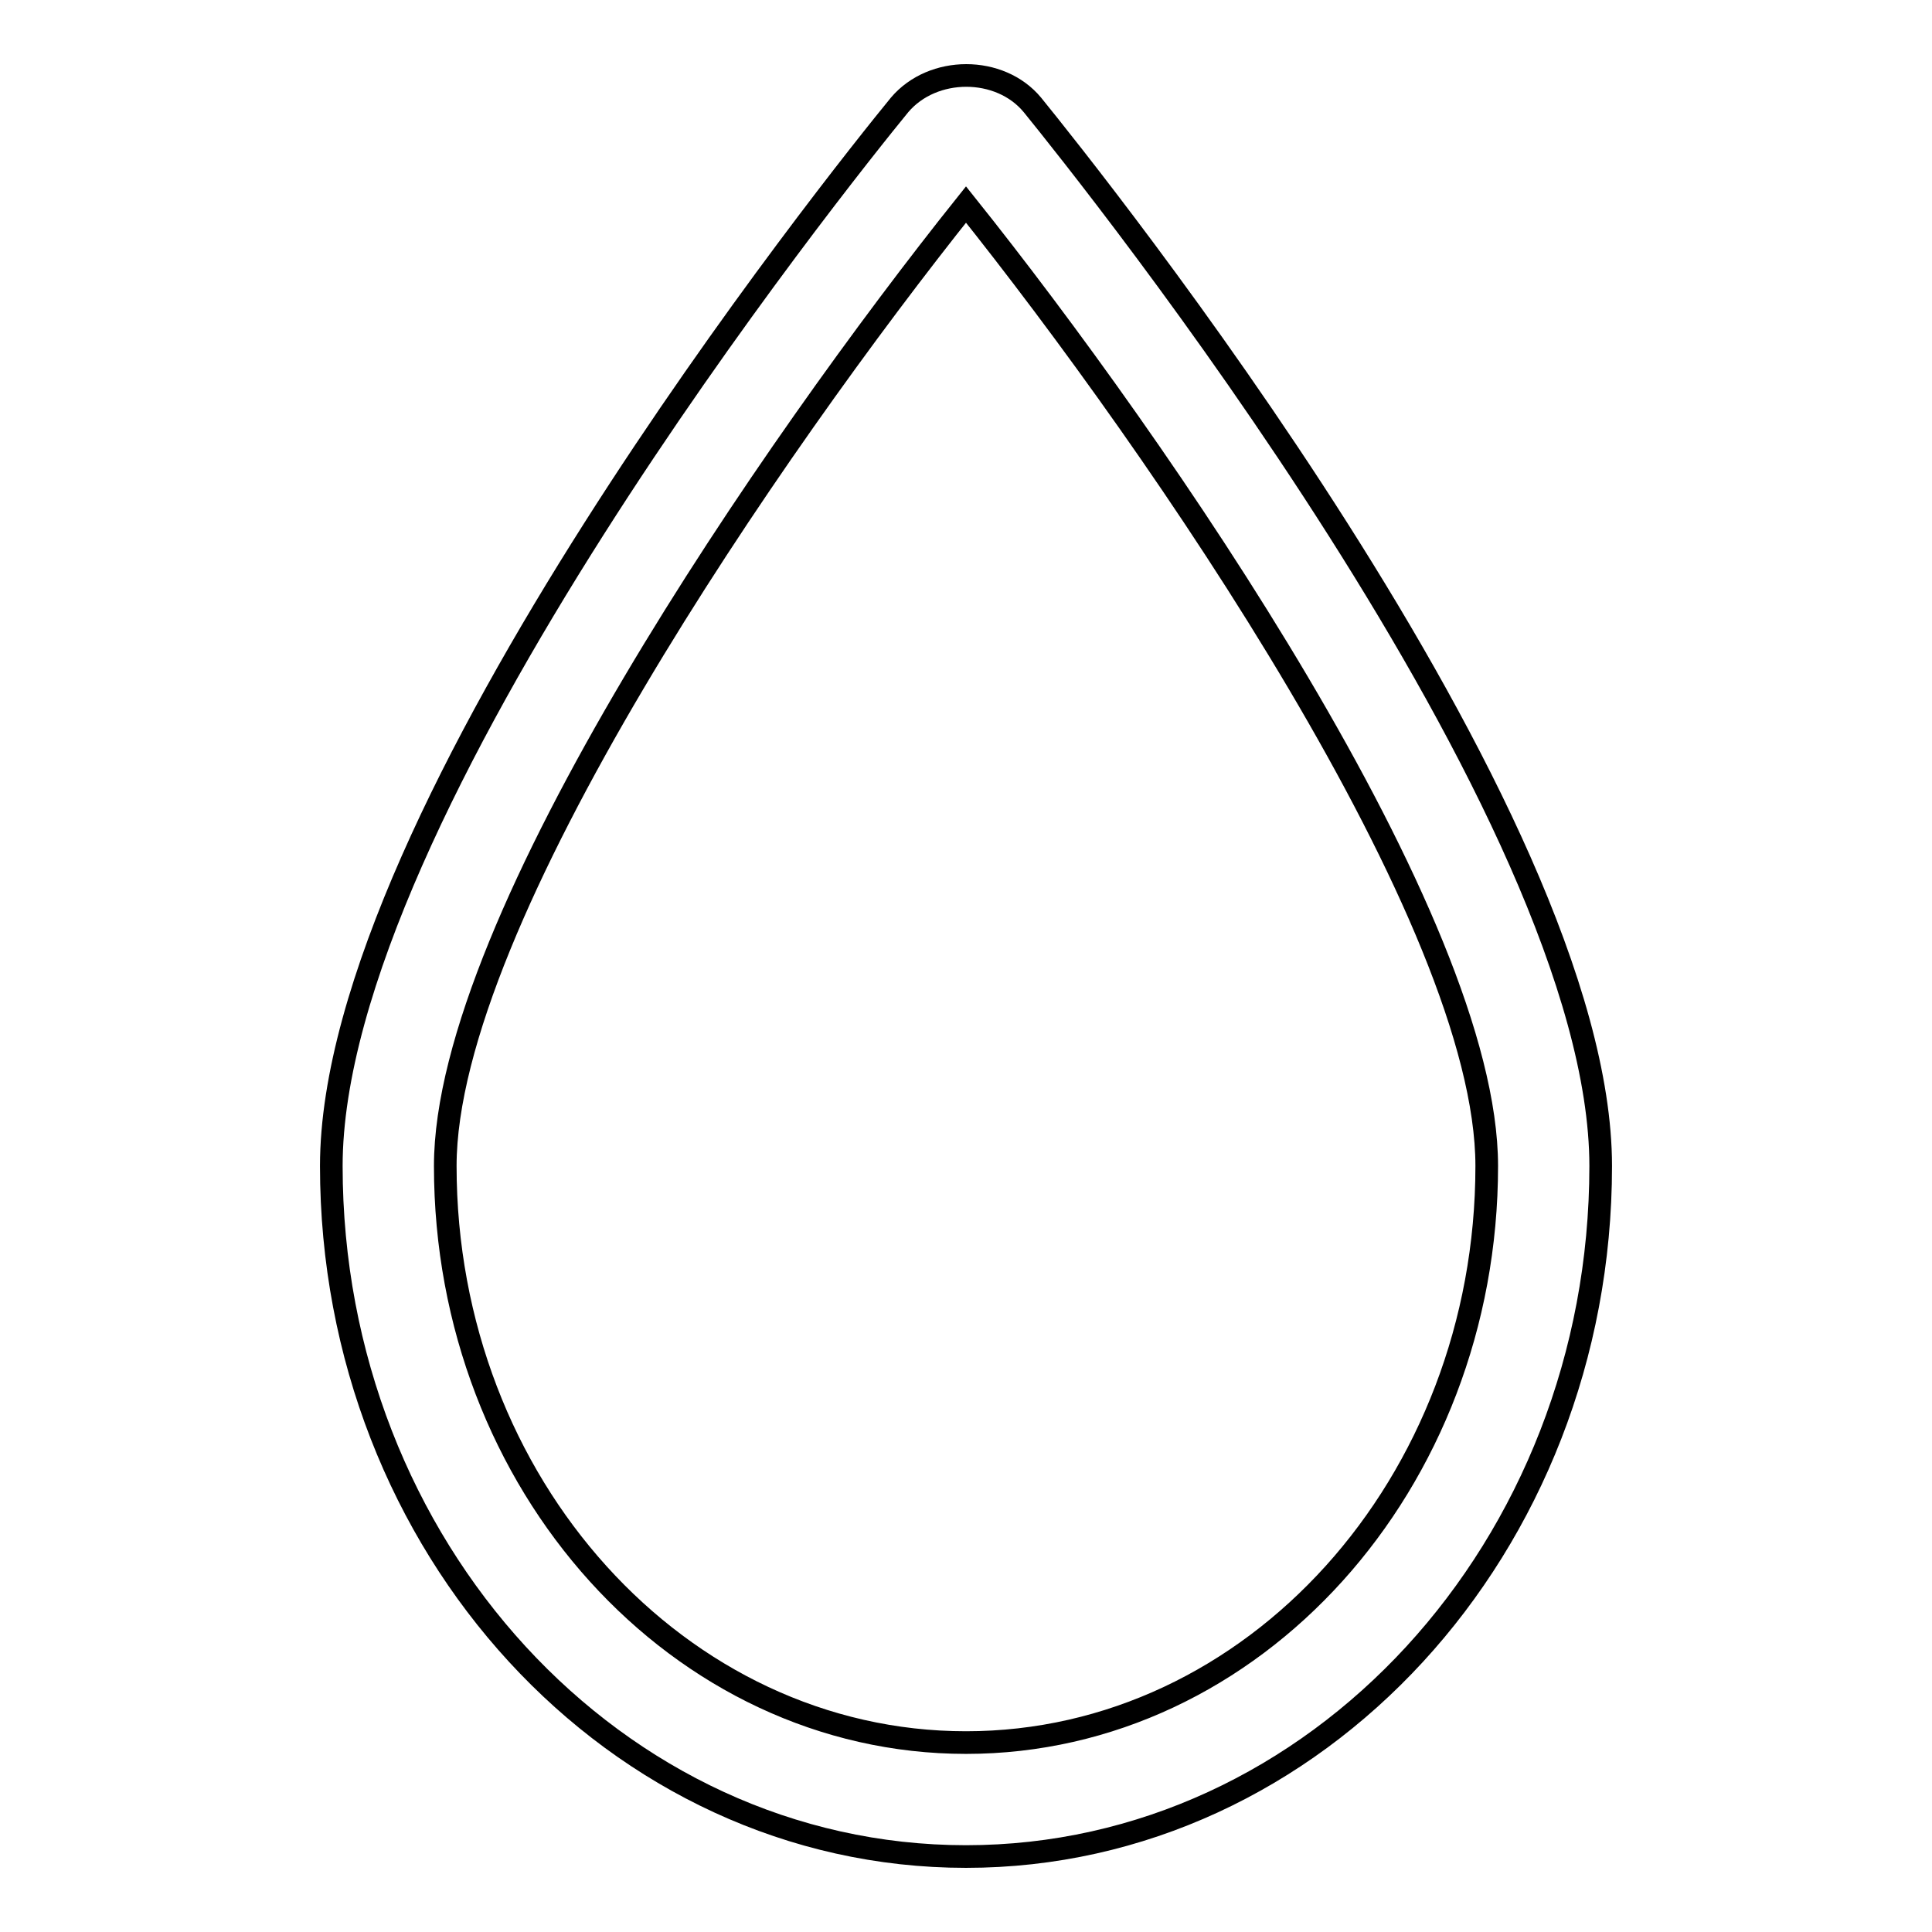
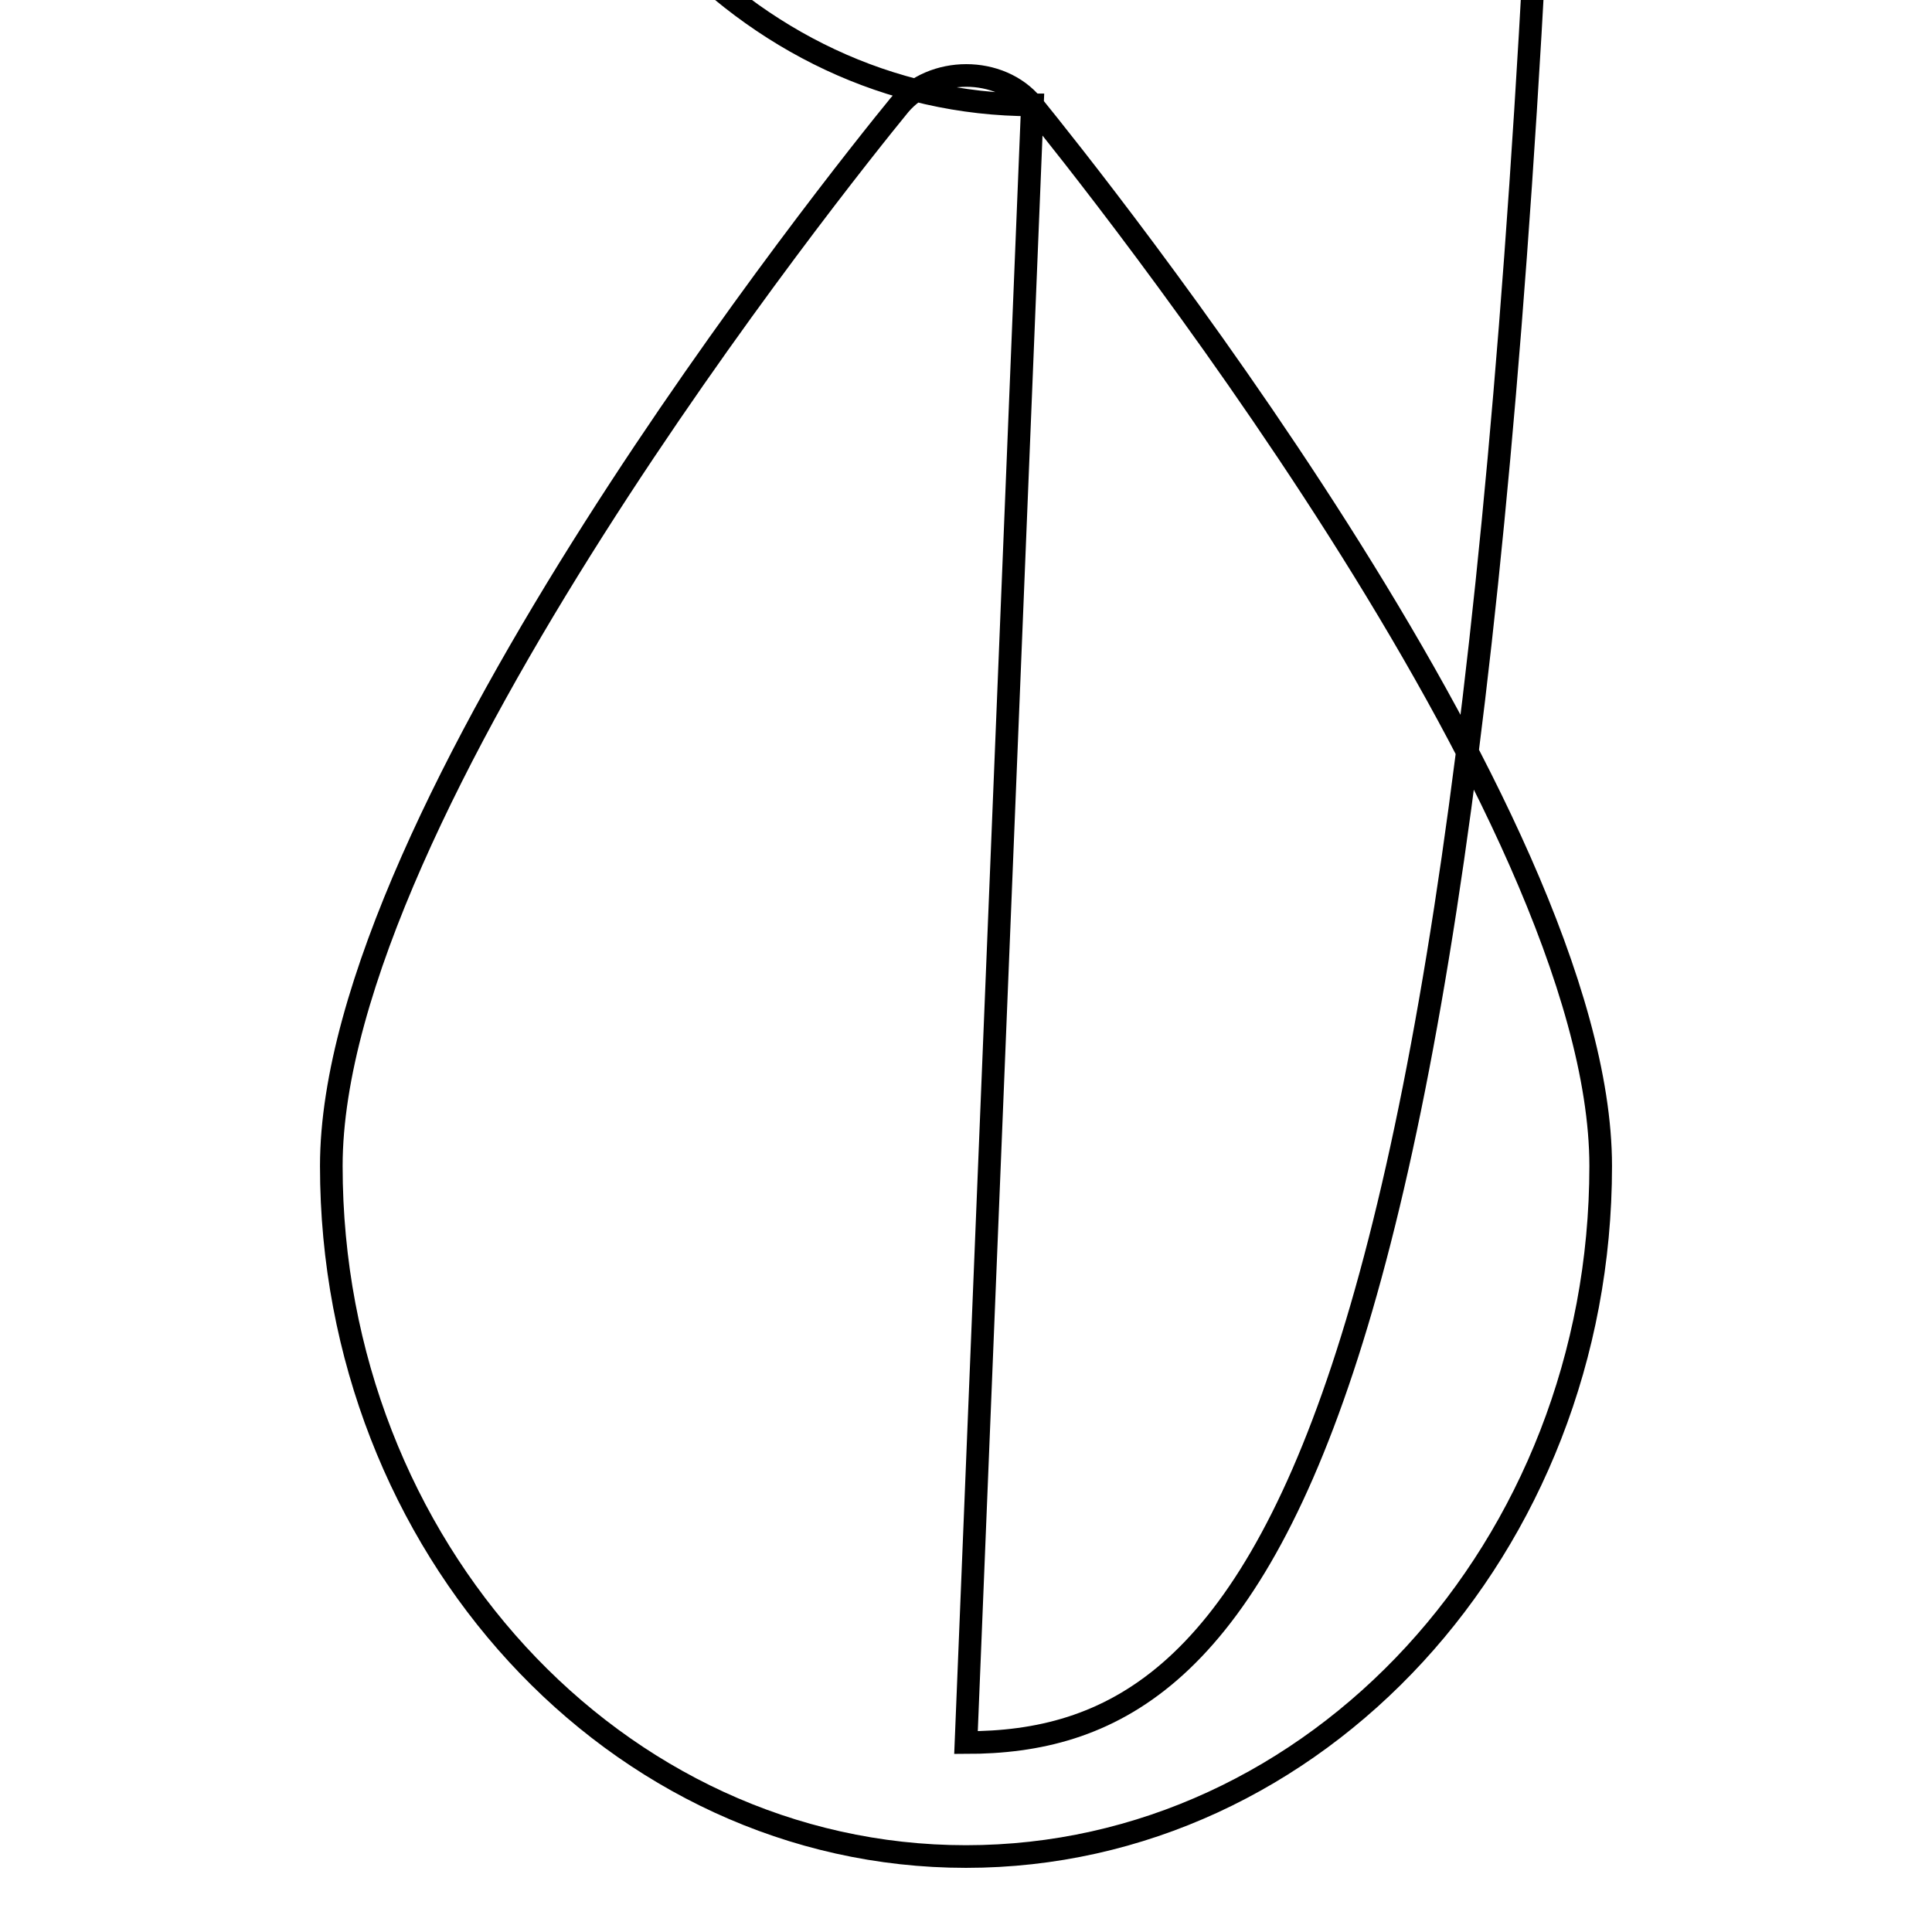
<svg xmlns="http://www.w3.org/2000/svg" version="1.1" x="0px" y="0px" viewBox="0 0 256 256" enable-background="new 0 0 256 256" xml:space="preserve">
  <g>
    <g>
      <g>
-         <path stroke-width="3" fill-opacity="0" stroke="#000000" d="M136.8,13.9c-4.3-5.2-13.2-5.2-17.6,0c-7.7,9.4-75.3,93.7-75.3,140.6C43.9,205,81.6,246,128,246c46.4,0,84.1-41,84.1-91.5C212.1,107.7,144.5,23.4,136.8,13.9z M128,230.9c-38,0-69-34.2-69-76.4c0-32.6,43.6-95.6,69-127.4c25.5,31.9,69,94.8,69,127.4C197,196.6,166.1,230.9,128,230.9z" />
+         <path stroke-width="3" fill-opacity="0" stroke="#000000" d="M136.8,13.9c-4.3-5.2-13.2-5.2-17.6,0c-7.7,9.4-75.3,93.7-75.3,140.6C43.9,205,81.6,246,128,246c46.4,0,84.1-41,84.1-91.5C212.1,107.7,144.5,23.4,136.8,13.9z c-38,0-69-34.2-69-76.4c0-32.6,43.6-95.6,69-127.4c25.5,31.9,69,94.8,69,127.4C197,196.6,166.1,230.9,128,230.9z" />
      </g>
      <g />
      <g />
      <g />
      <g />
      <g />
      <g />
      <g />
      <g />
      <g />
      <g />
      <g />
      <g />
      <g />
      <g />
      <g />
    </g>
  </g>
</svg>